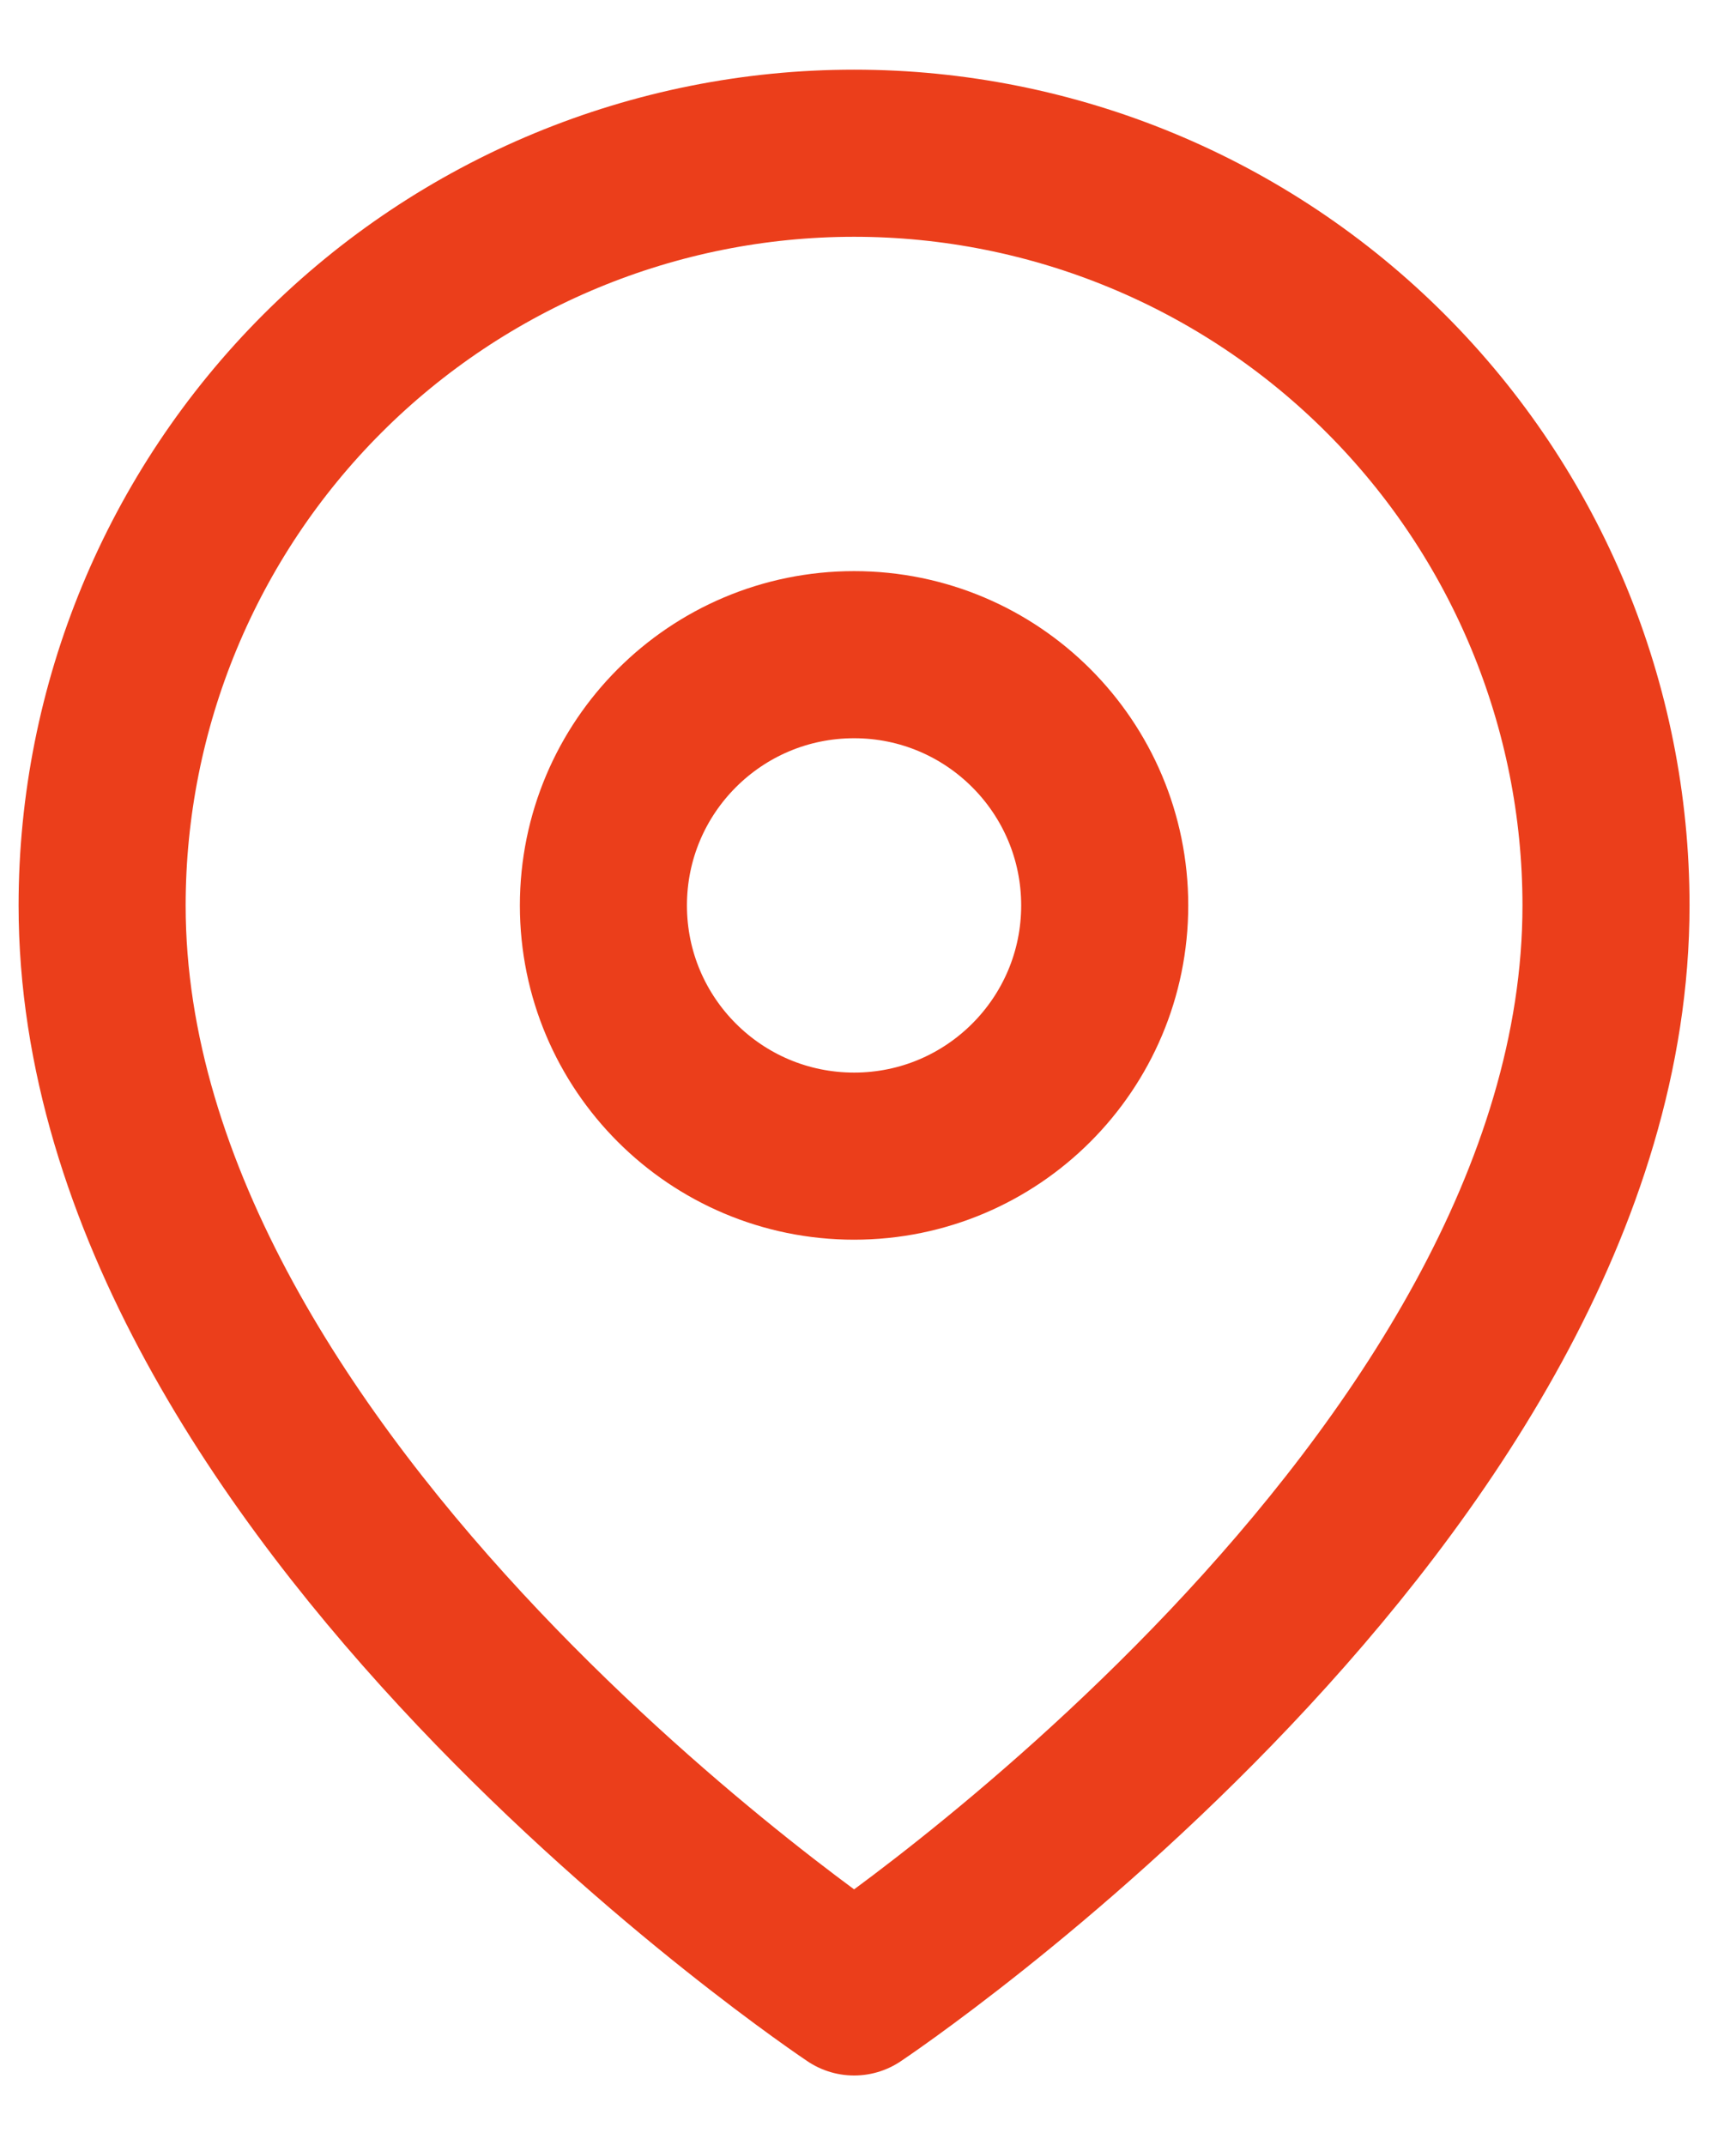
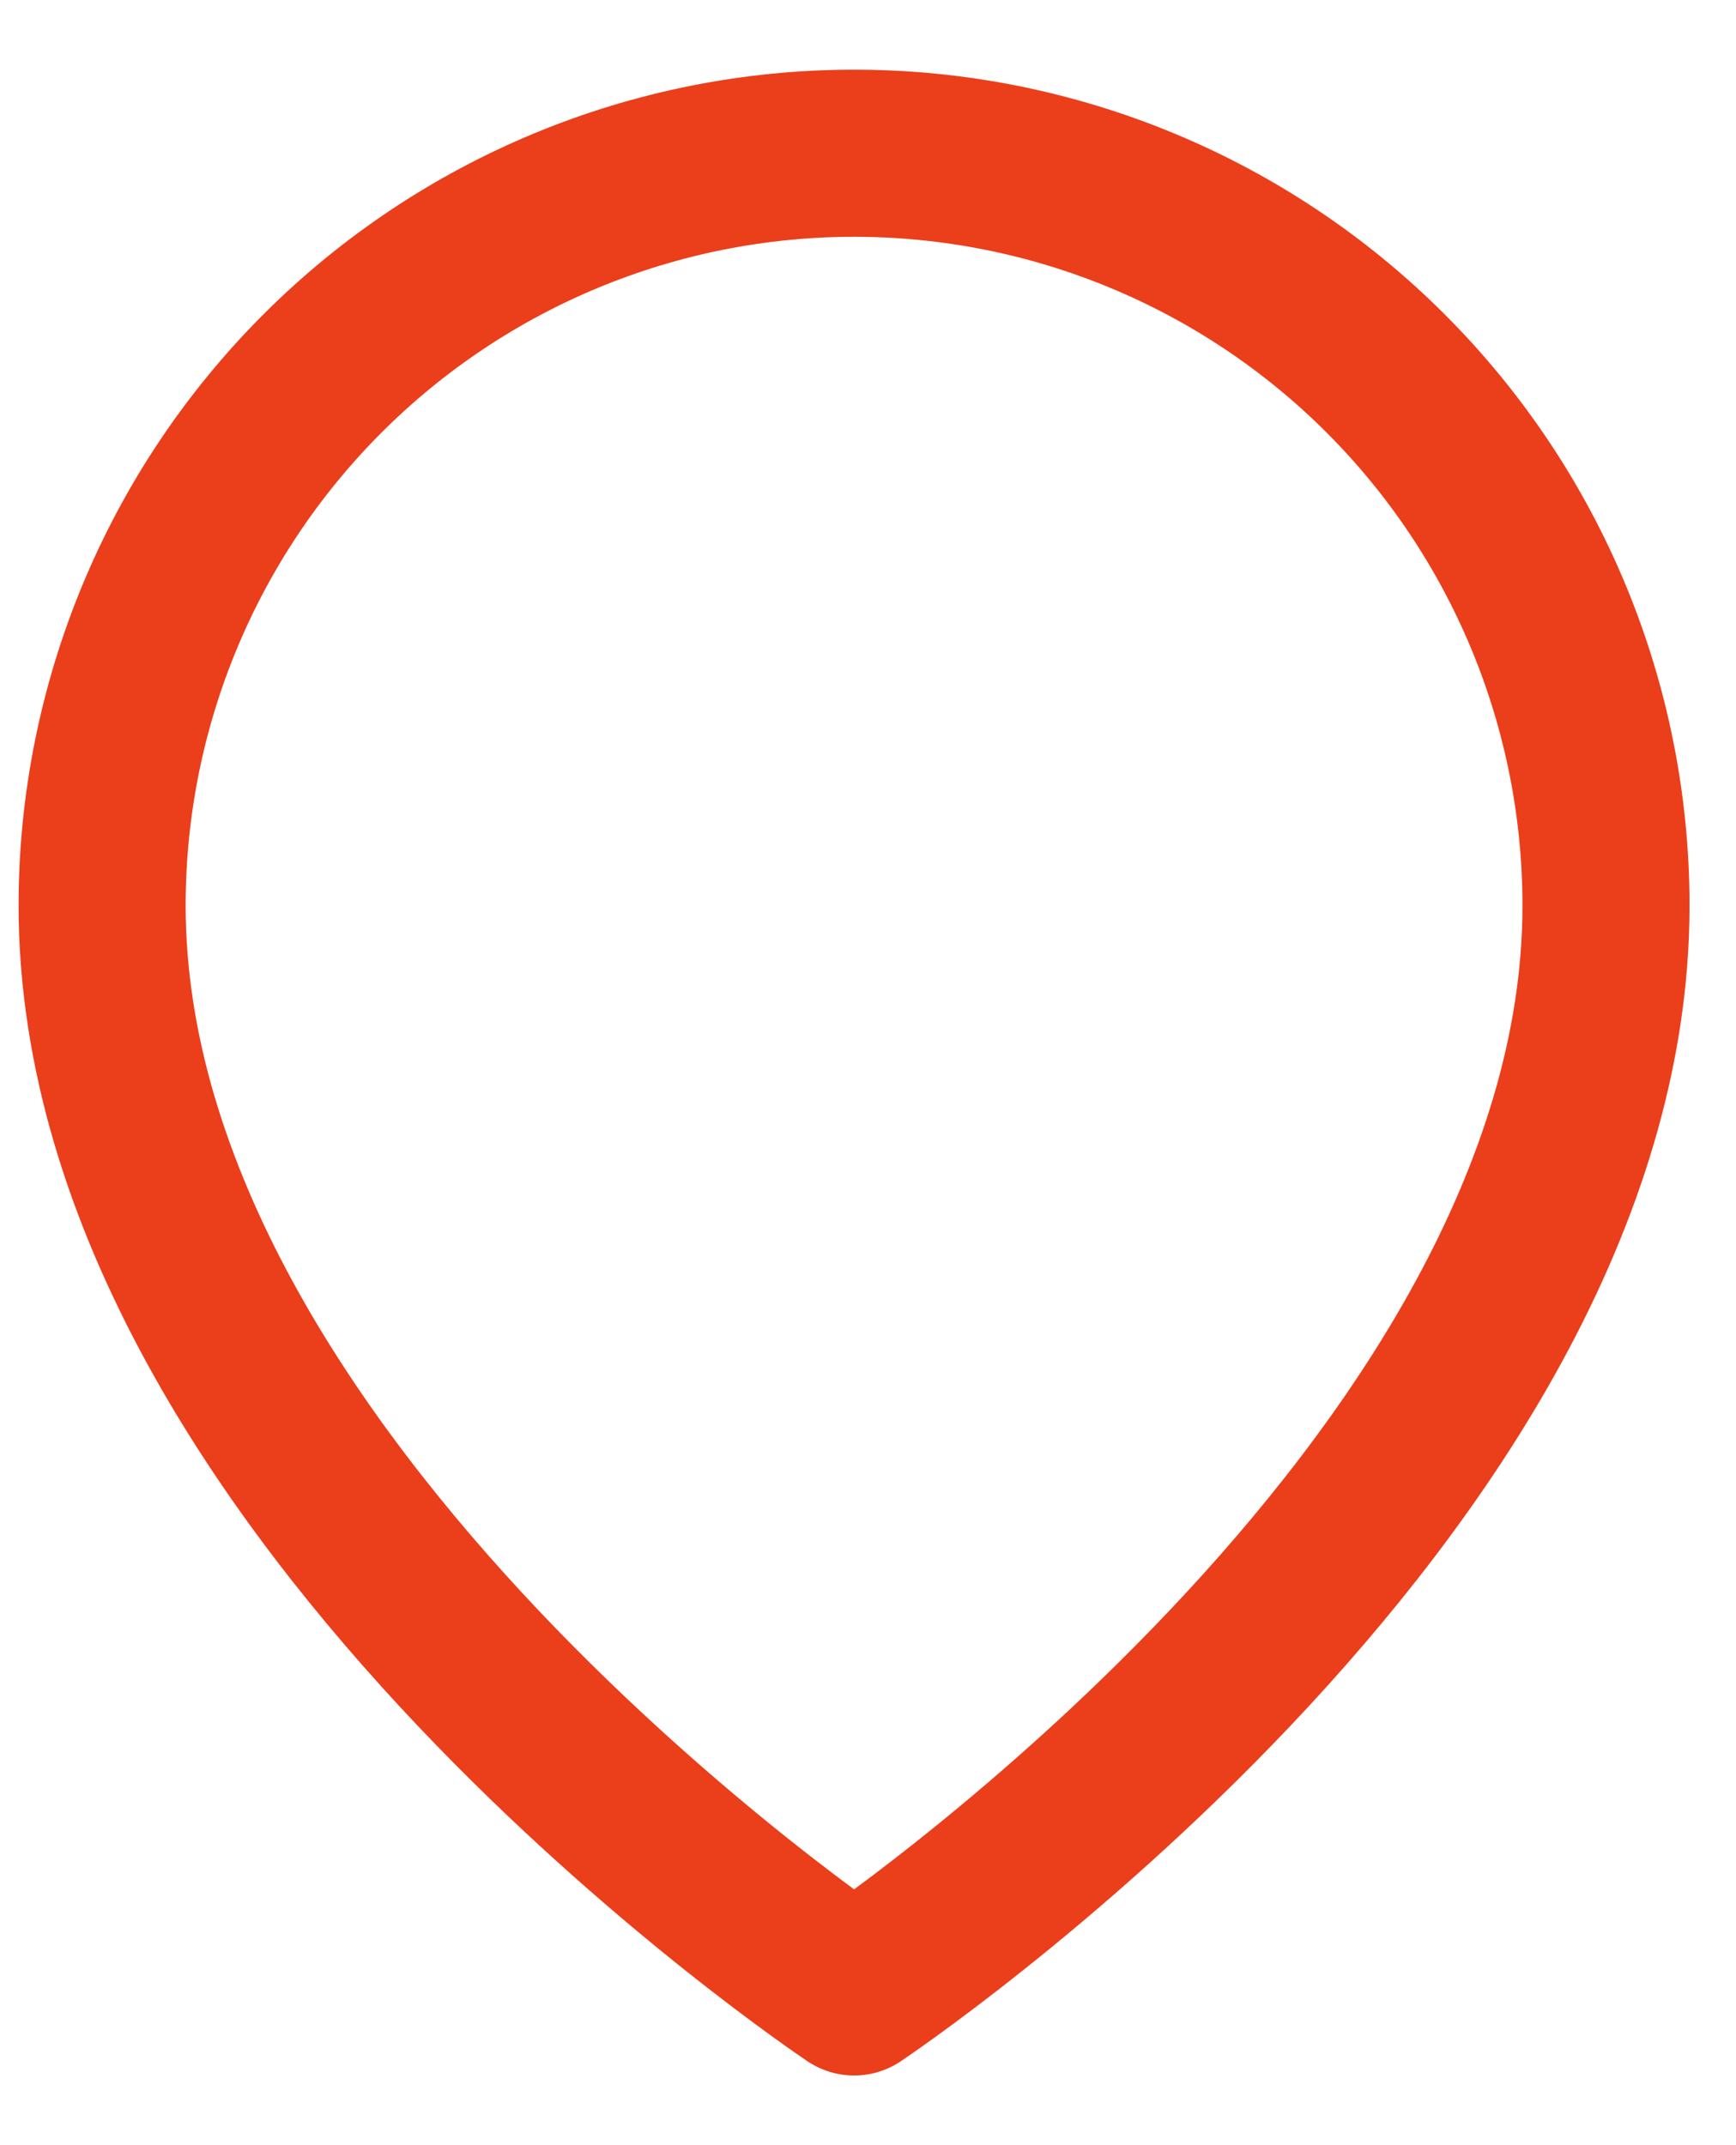
<svg xmlns="http://www.w3.org/2000/svg" width="17" height="21" viewBox="0 0 17 21" fill="none">
  <path d="M15.727 8.864C15.727 14.591 8.364 19.5 8.364 19.5C8.364 19.5 1 14.591 1 8.864C1 6.911 1.776 5.038 3.157 3.657C4.538 2.276 6.411 1.5 8.364 1.5C10.317 1.5 12.19 2.276 13.57 3.657C14.951 5.038 15.727 6.911 15.727 8.864Z" stroke="#EB3E1B" stroke-width="1.636" stroke-linecap="round" stroke-linejoin="round" />
-   <path d="M8.364 11.318C9.719 11.318 10.818 10.219 10.818 8.864C10.818 7.508 9.719 6.409 8.364 6.409C7.008 6.409 5.909 7.508 5.909 8.864C5.909 10.219 7.008 11.318 8.364 11.318Z" stroke="#EB3E1B" stroke-width="1.636" stroke-linecap="round" stroke-linejoin="round" />
</svg>